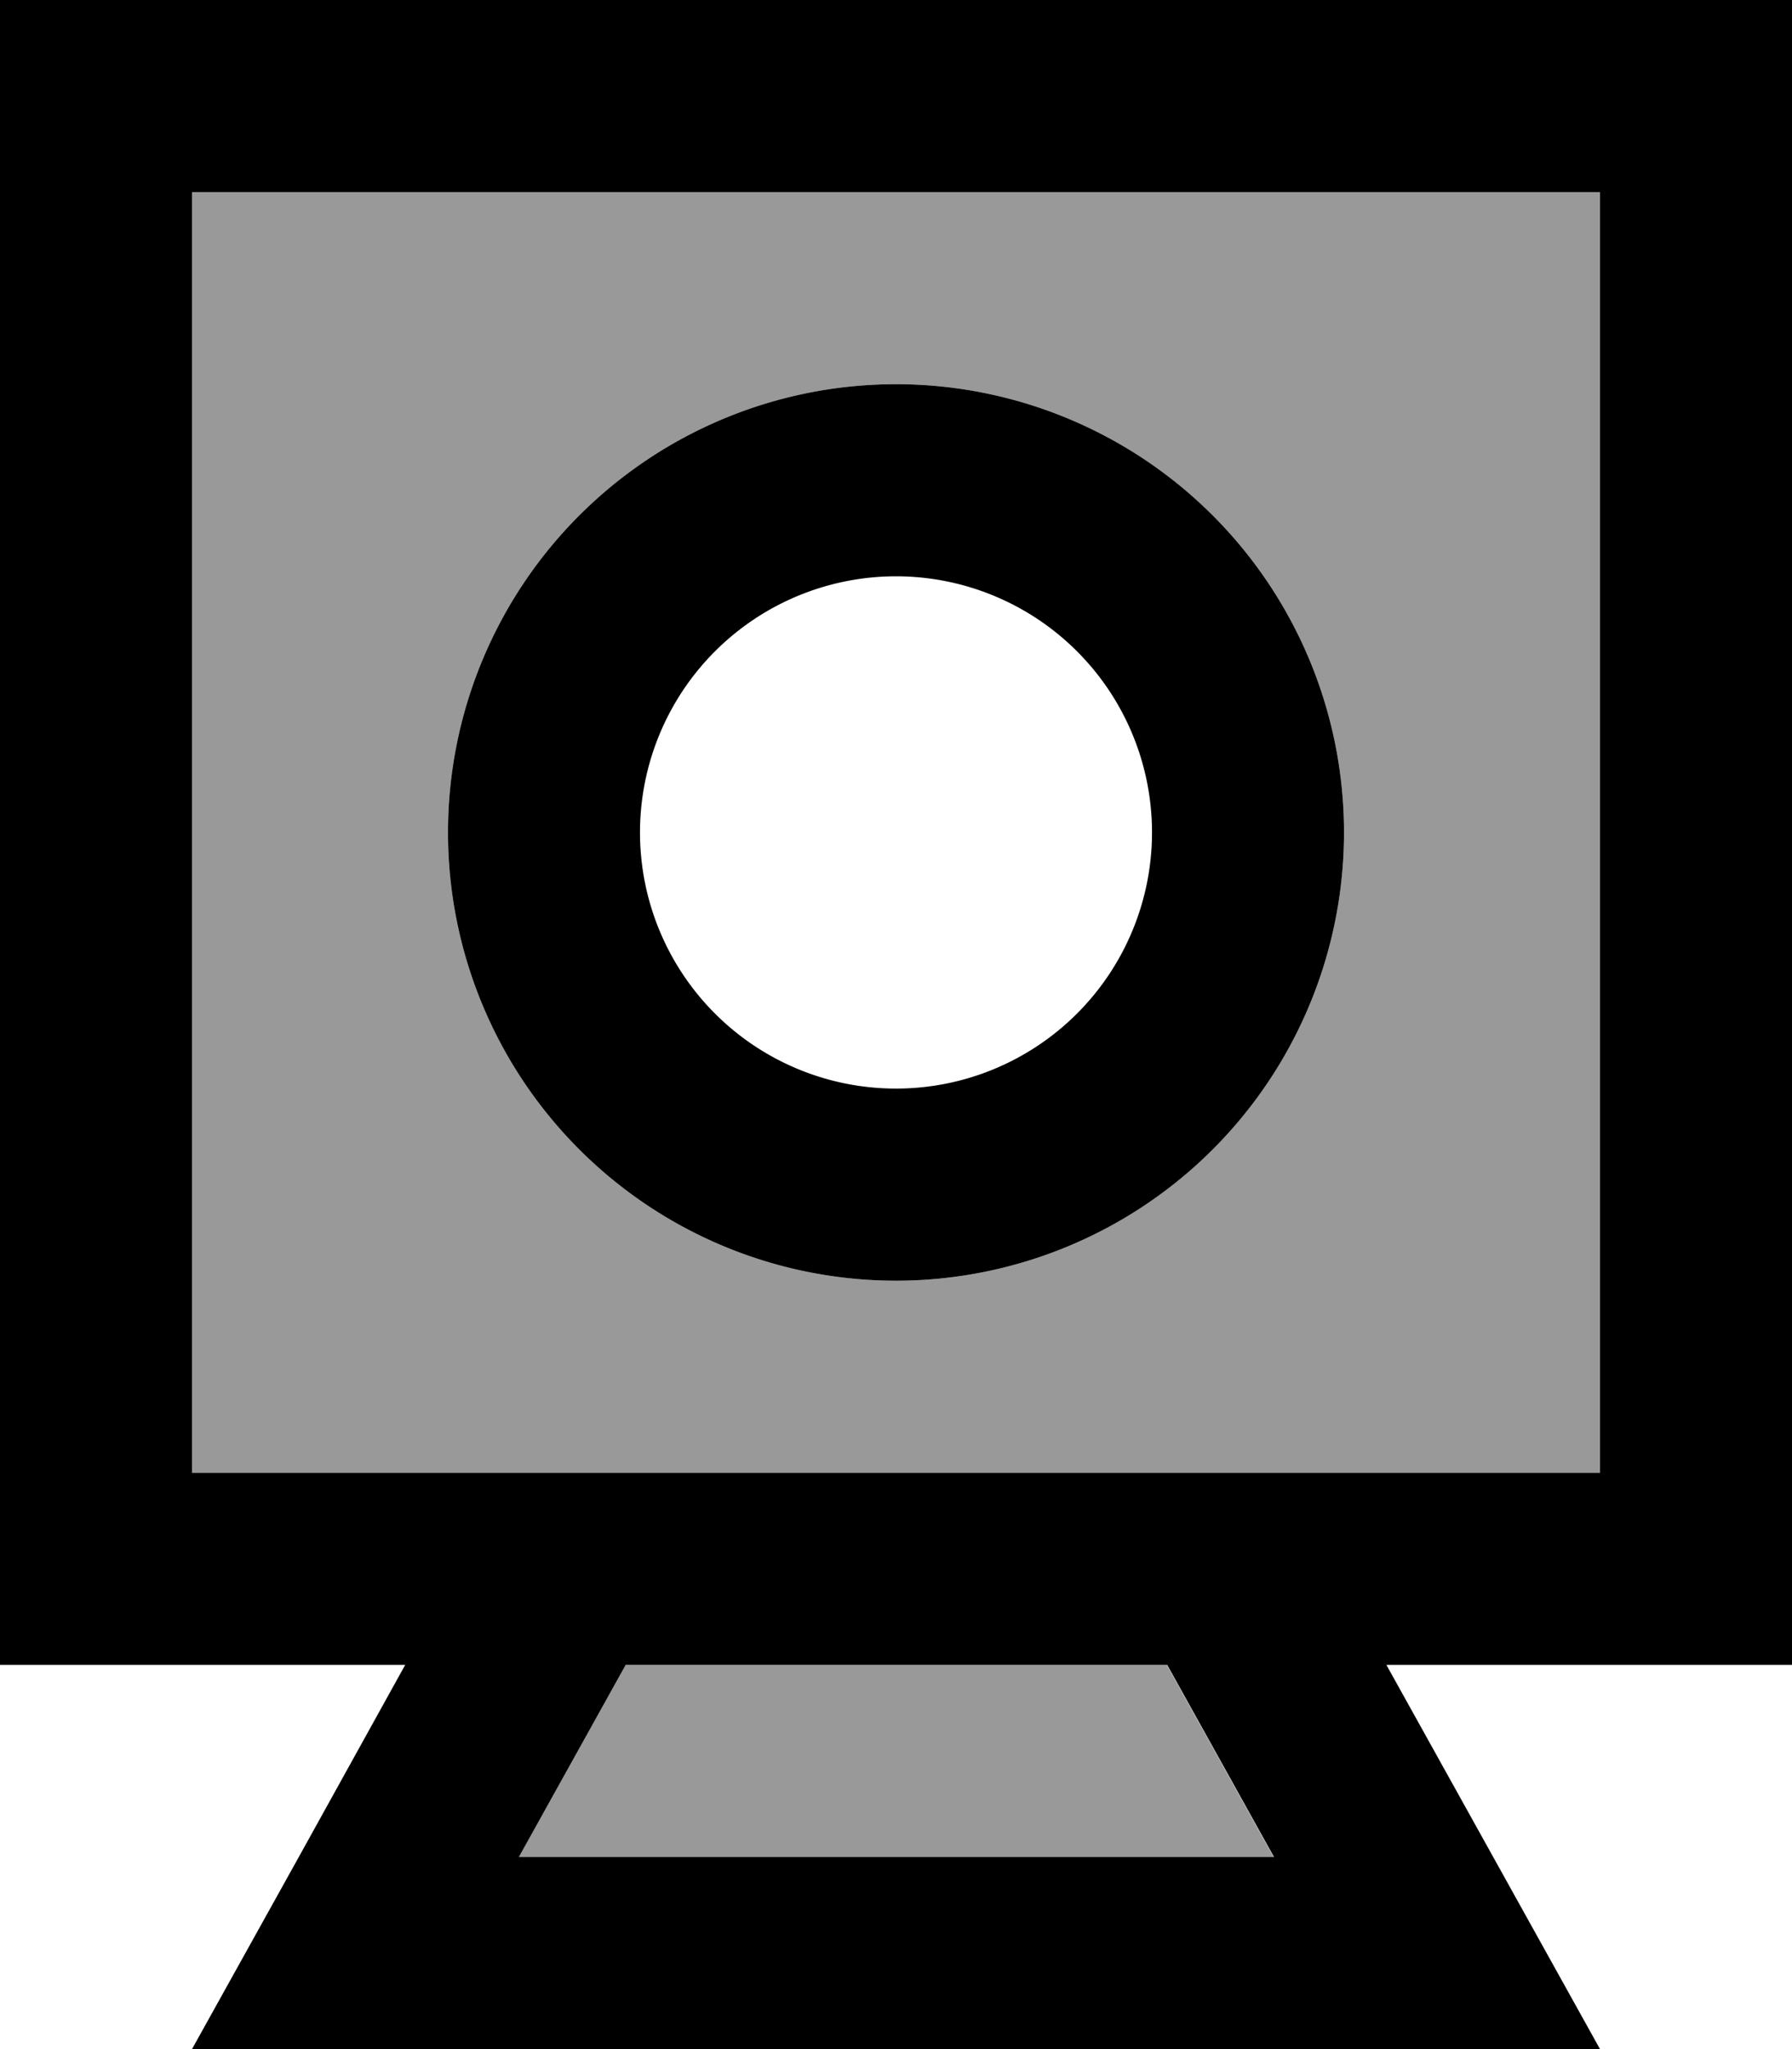
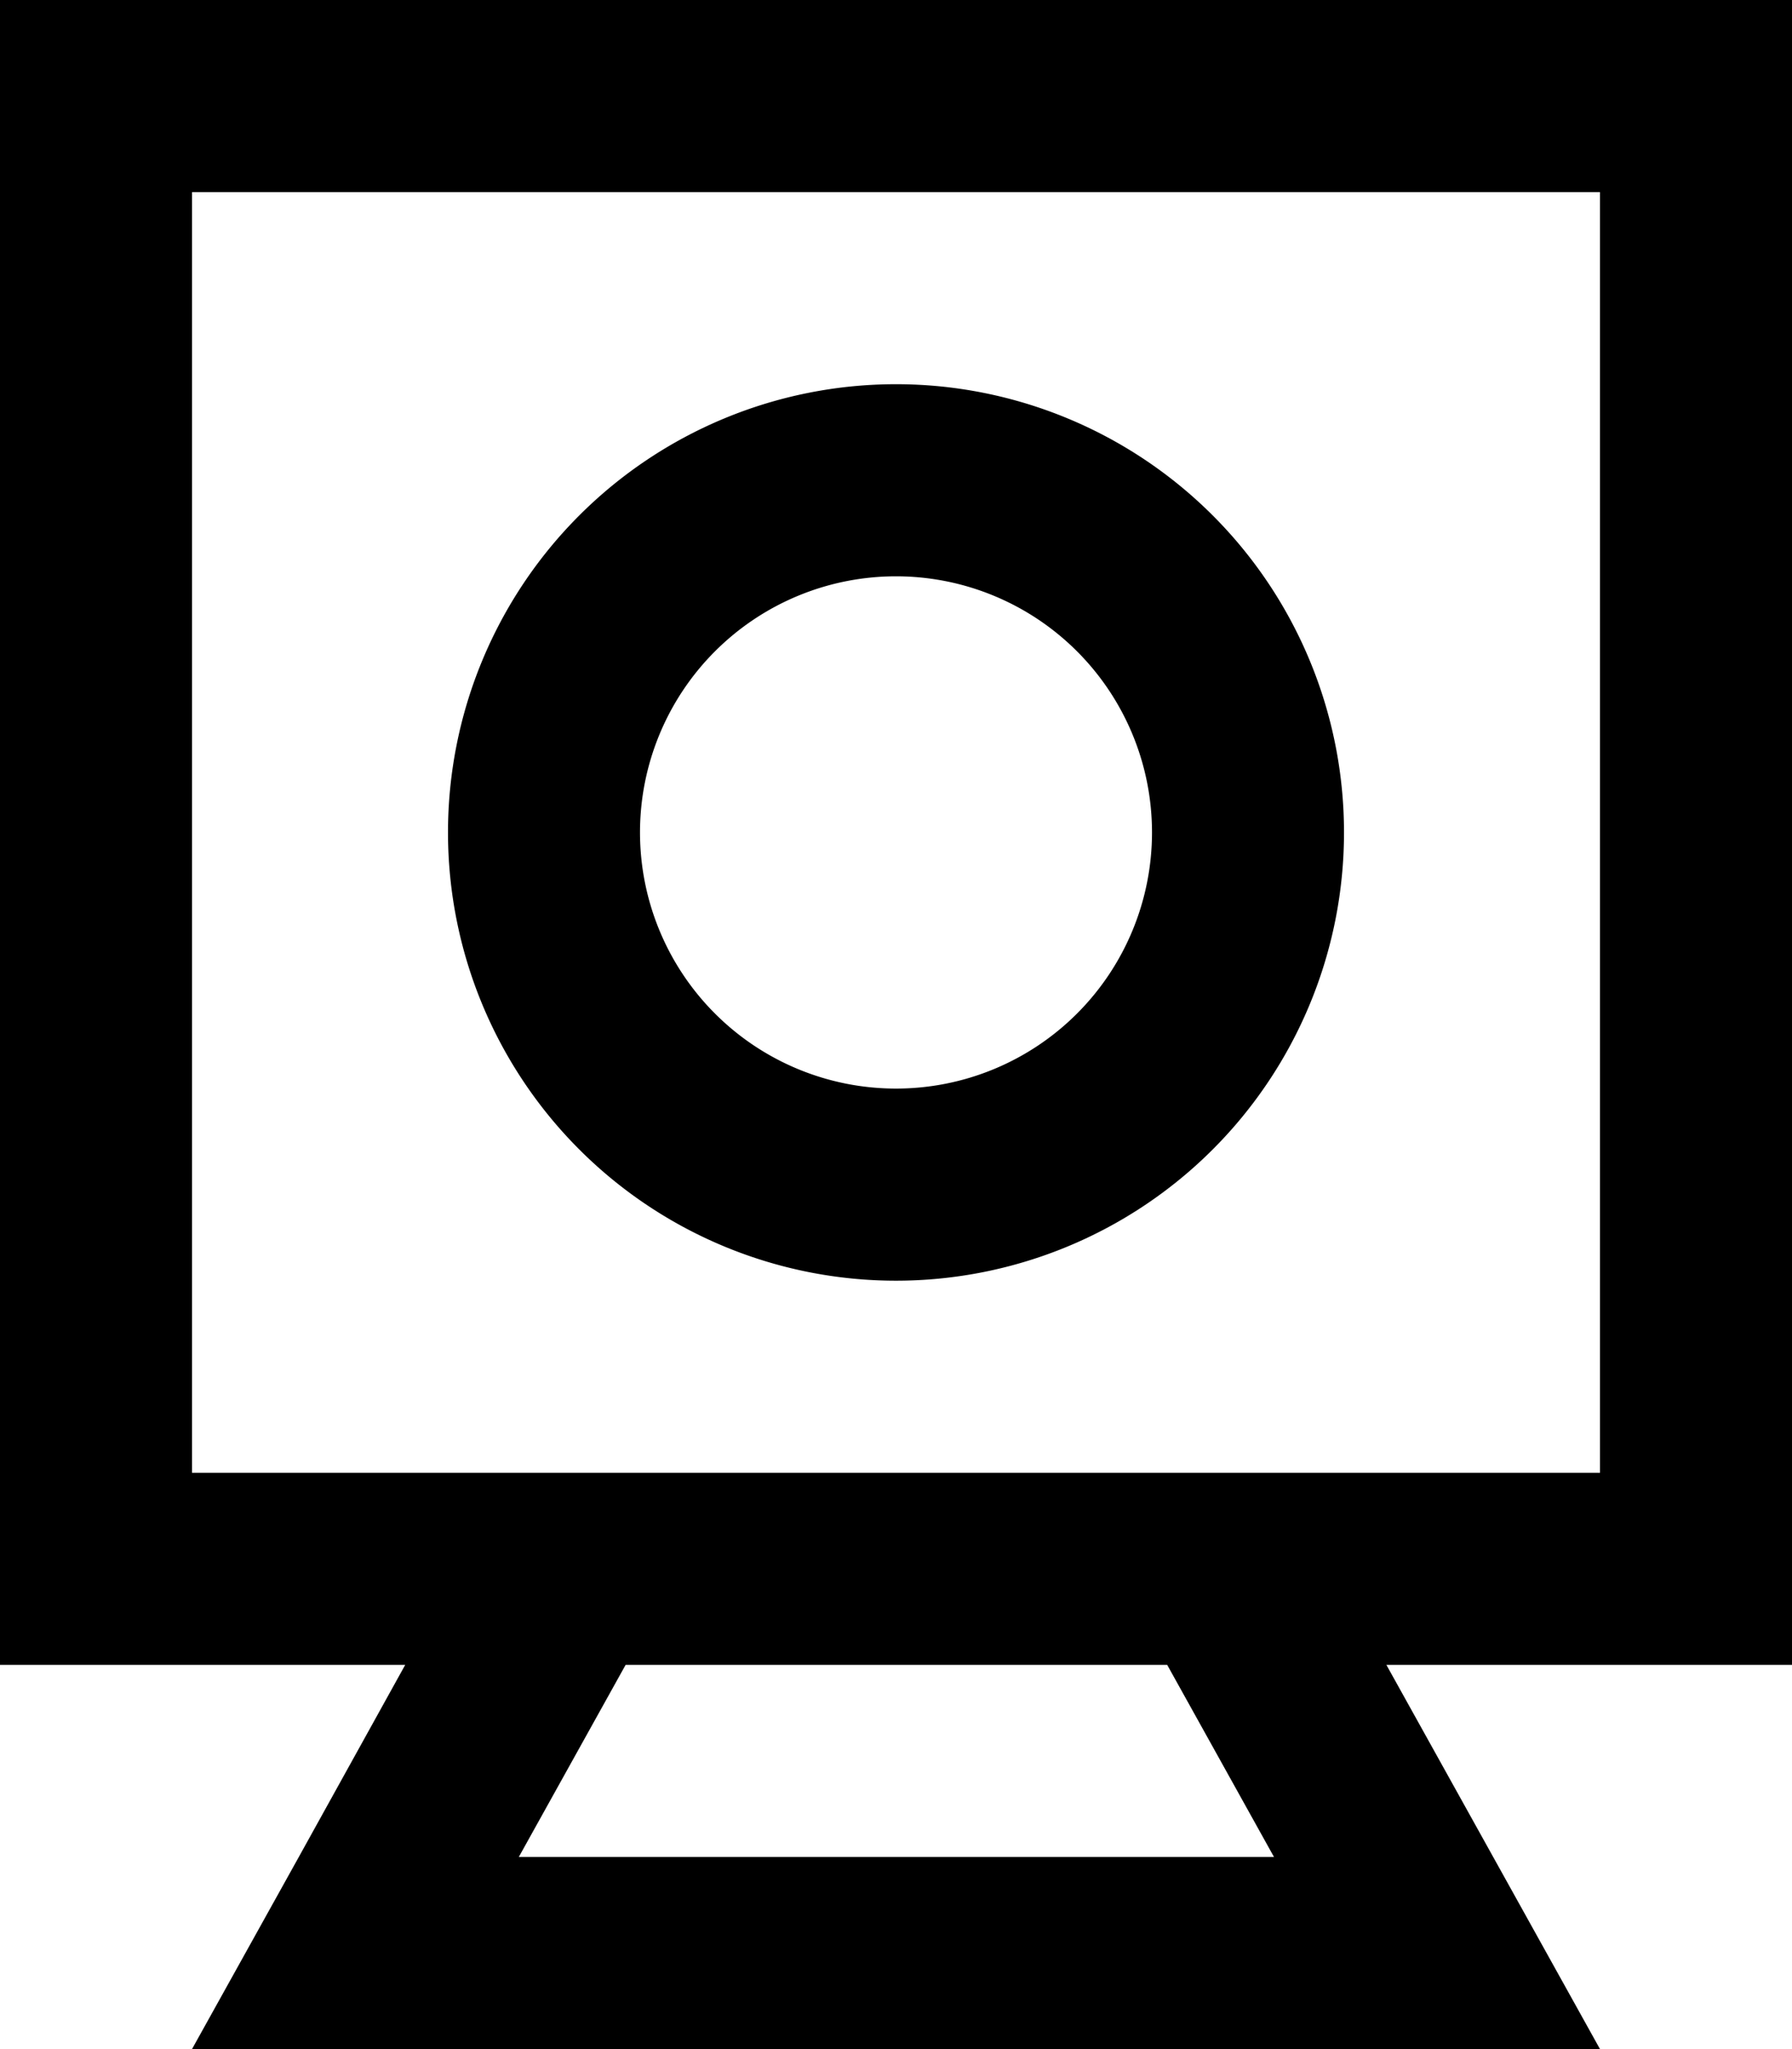
<svg xmlns="http://www.w3.org/2000/svg" viewBox="0 0 448 512">
  <defs>
    <style>.fa-secondary{opacity:.4}</style>
  </defs>
-   <path class="fa-secondary" d="M48 48l0 320 80 0 192 0 80 0 0-320L48 48zM336 208a112 112 0 1 1 -224 0 112 112 0 1 1 224 0zM129.6 464l188.8 0-26.7-48-135.5 0-26.7 48z" />
  <path class="fa-primary" d="M400 48l0 320-80 0-192 0-80 0L48 48l352 0zM346.7 416l53.3 0 48 0 0-48 0-320 0-48L400 0 48 0 0 0 0 48 0 368l0 48 48 0 53.3 0L74.7 464 48 512l54.9 0 242.2 0 54.9 0-26.7-48-26.7-48zm-54.9 0l26.7 48-188.8 0 26.7-48 135.5 0zM336 208a112 112 0 1 0 -224 0 112 112 0 1 0 224 0zM224 144a64 64 0 1 1 0 128 64 64 0 1 1 0-128z" />
</svg>